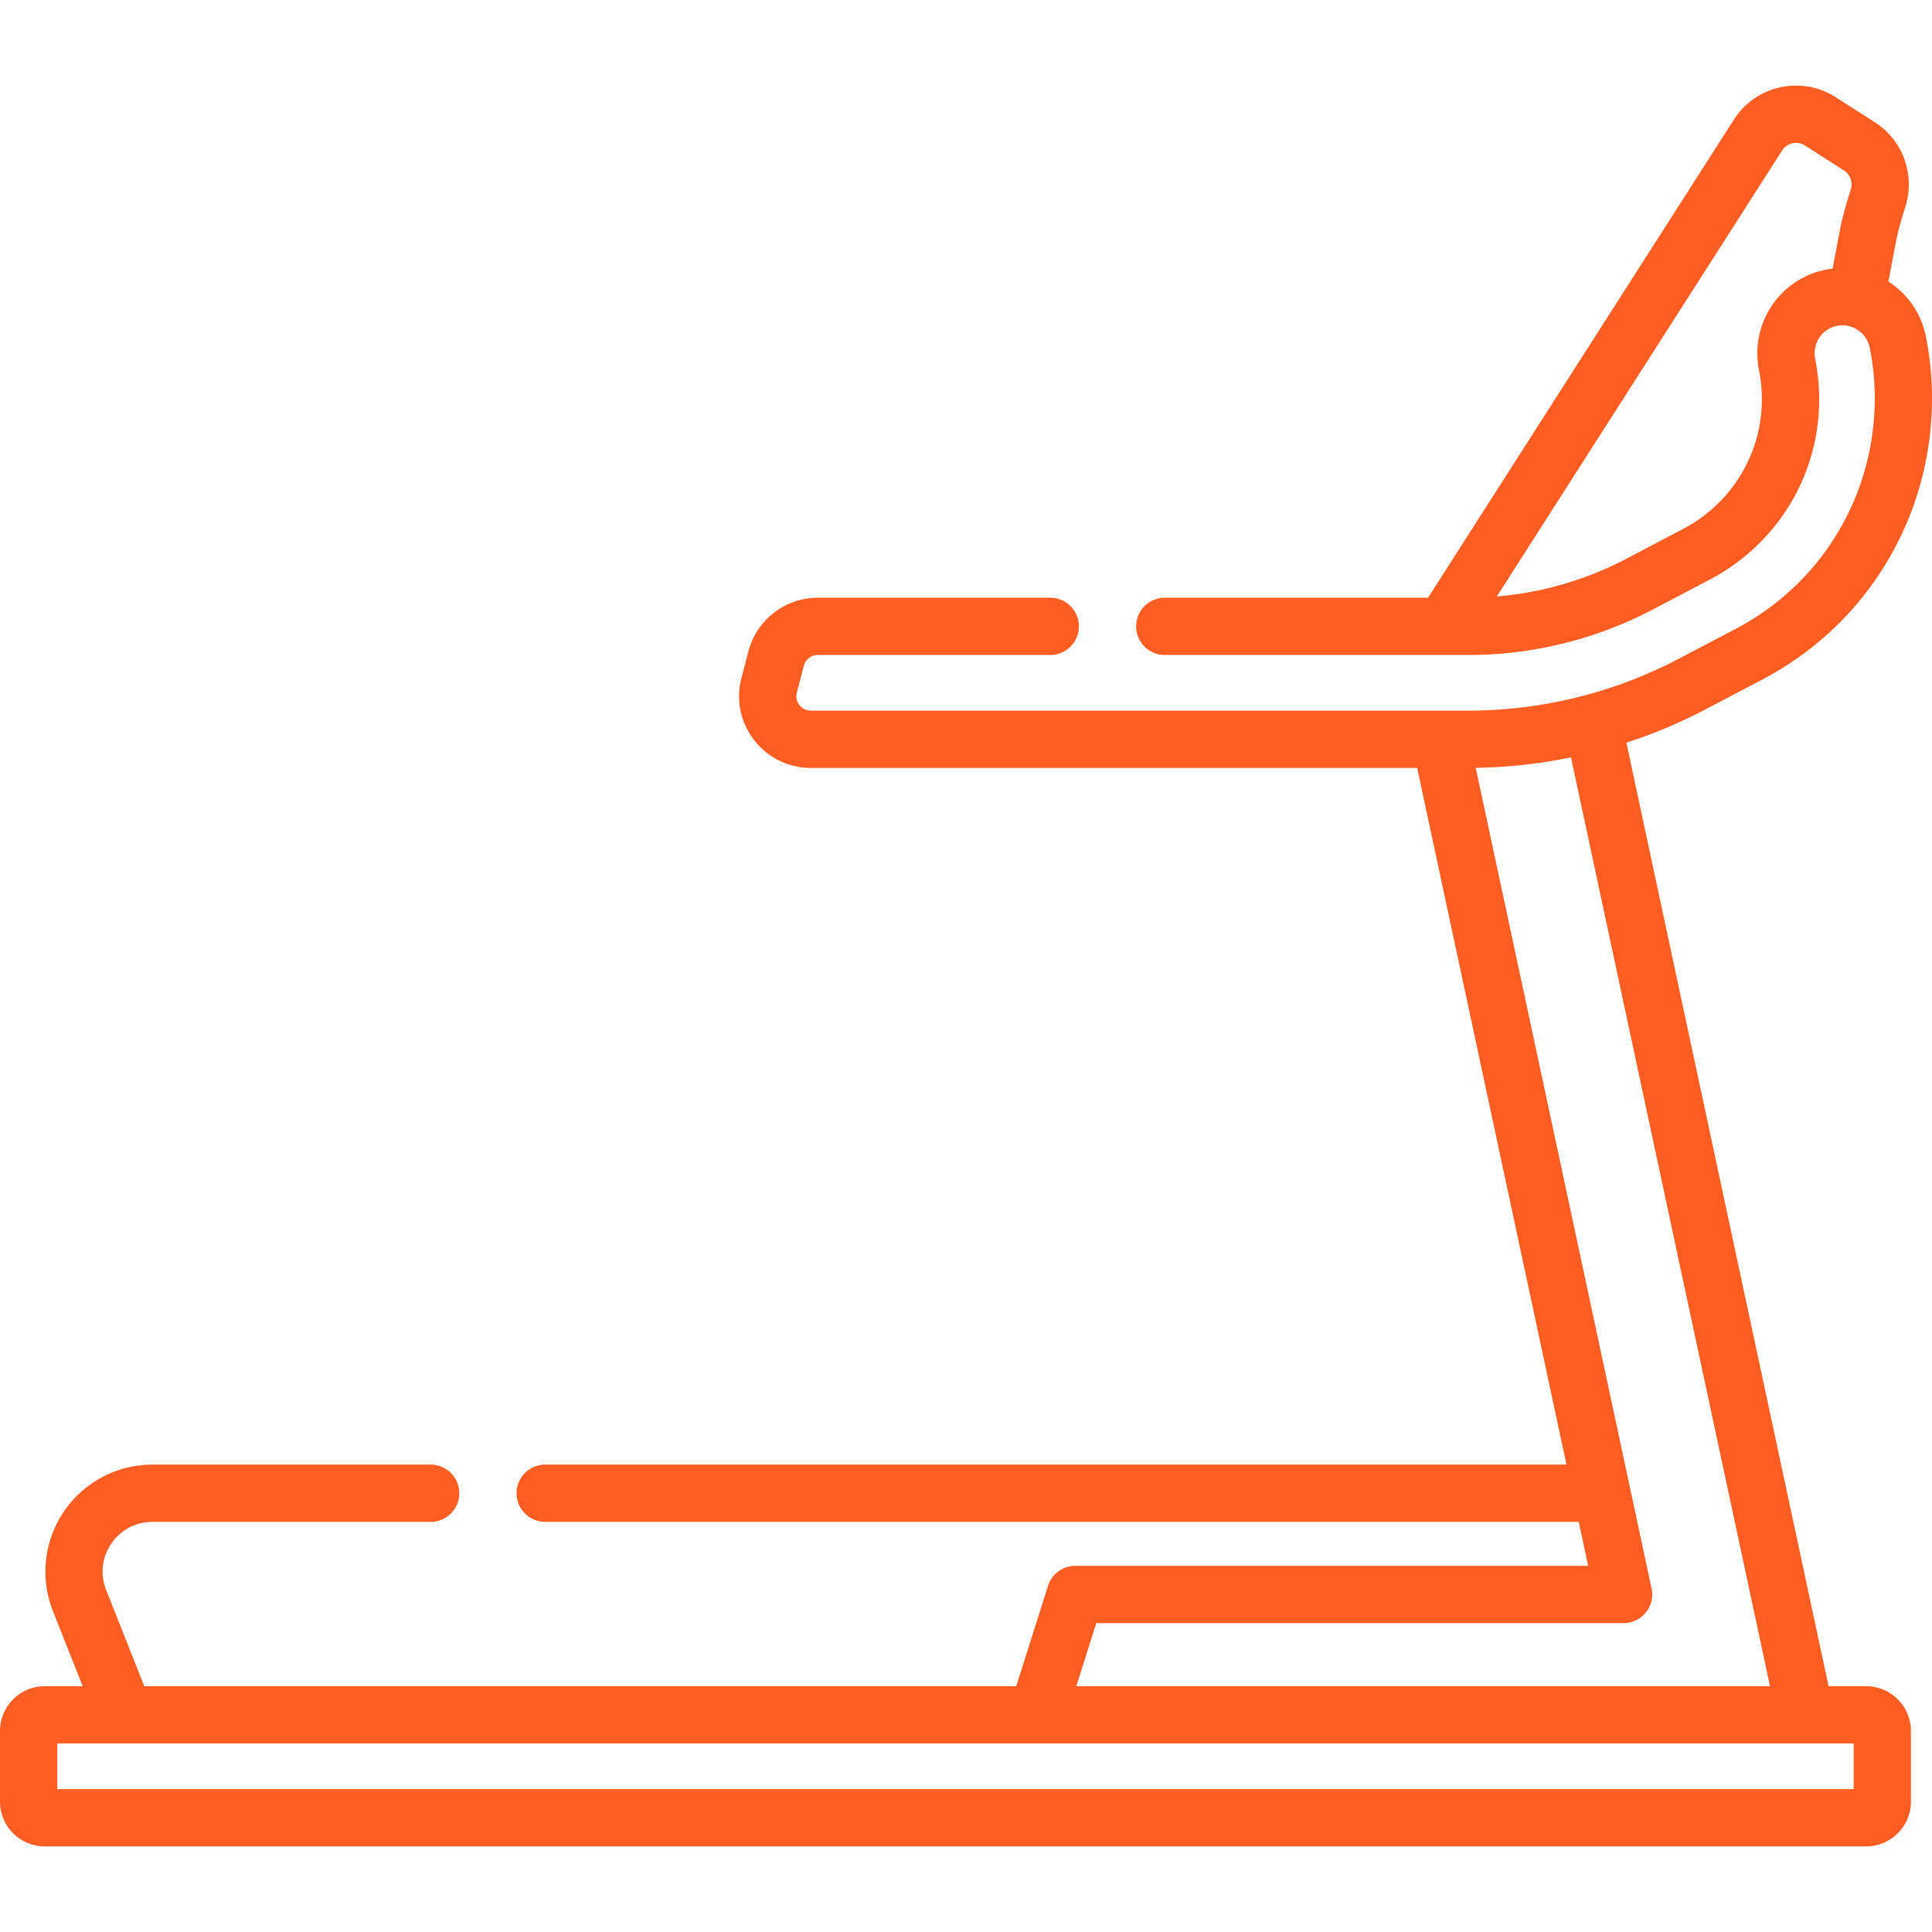
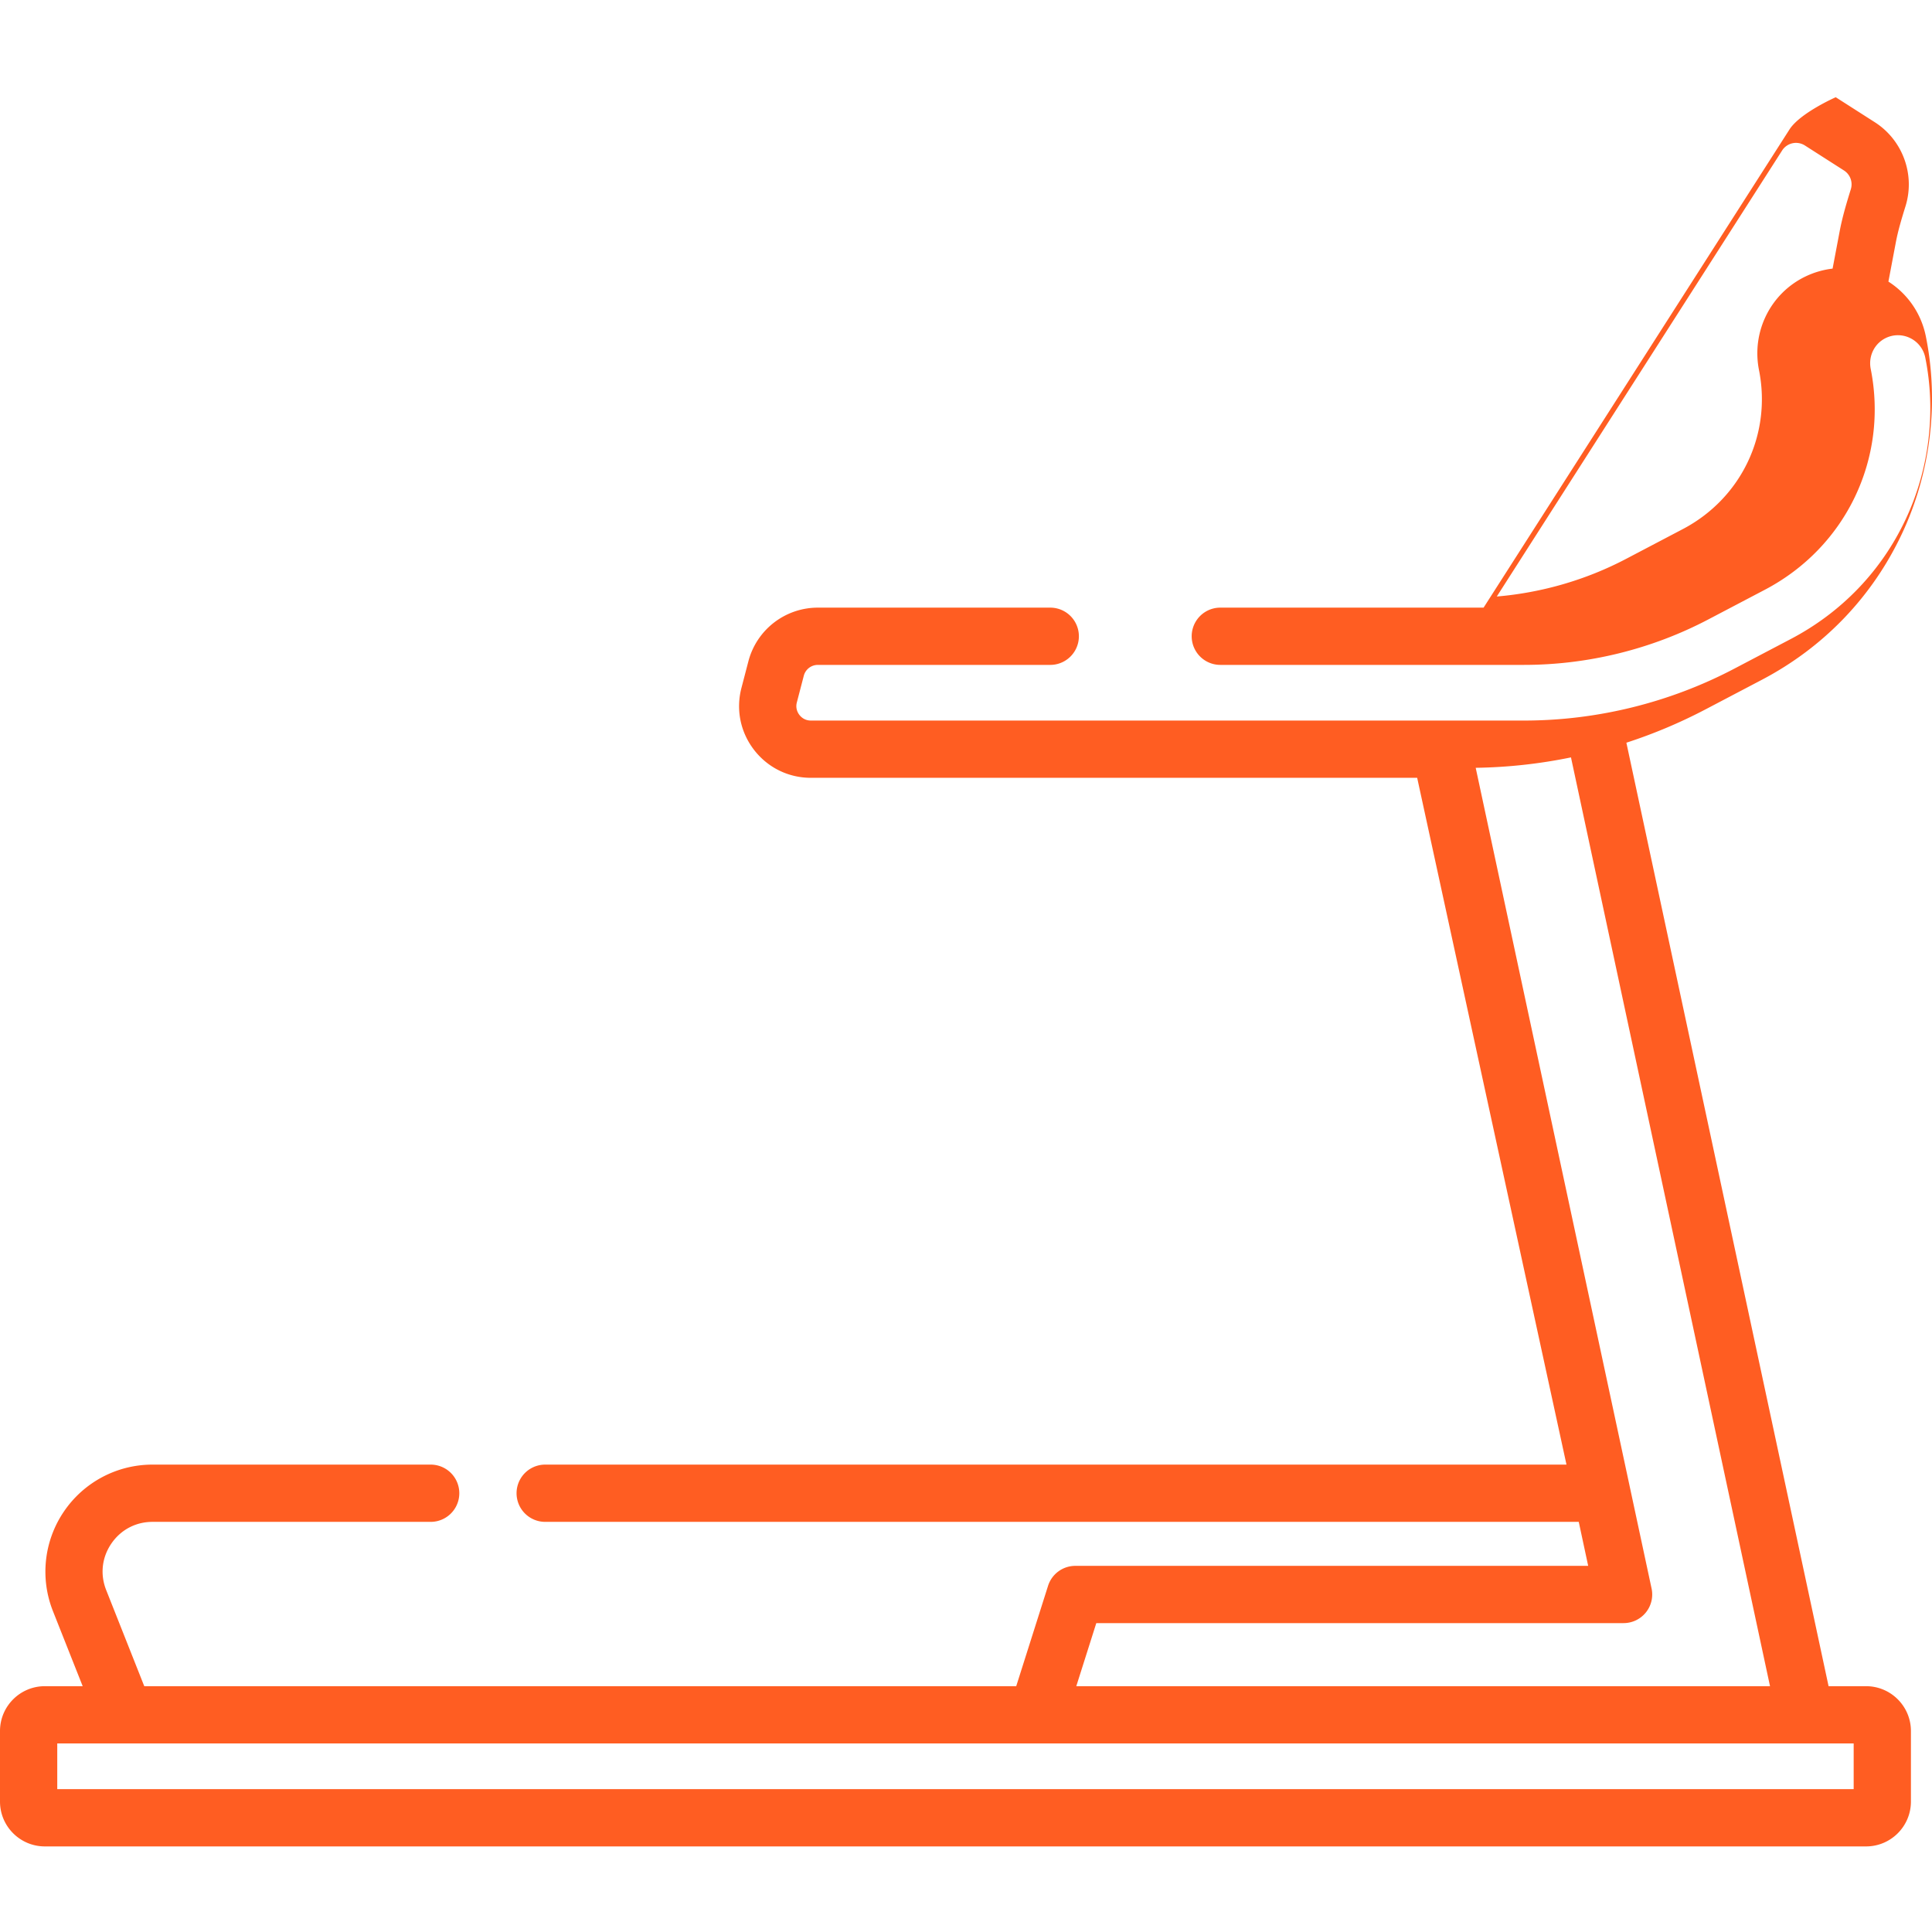
<svg xmlns="http://www.w3.org/2000/svg" version="1.1" width="512" height="512" x="0" y="0" viewBox="0 0 506.148 506.148" style="enable-background:new 0 0 512 512" xml:space="preserve" class="">
  <g>
-     <path d="M488.884 441.75h-9.831l-52.971-247.176a133.026 133.026 0 0 0 20.636-8.681l14.859-7.801c16.254-8.534 28.944-21.768 36.699-38.271 7.526-16.017 9.751-34.371 6.264-51.682-1.208-5.995-4.737-11.116-9.812-14.364l1.956-10.335c.573-3.027 1.484-6.063 2.529-9.432 2.565-8.273-.743-17.313-8.044-21.984l-10.241-6.551c-4.346-2.78-9.514-3.701-14.553-2.594s-9.344 4.11-12.125 8.456l-80.131 125.26h-68.972a7.5 7.5 0 0 0 0 15h79.575c16.741 0 33.424-4.113 48.245-11.895l14.859-7.801c21.237-11.15 32.375-34.396 27.714-57.845-.666-3.352.983-6.692 4.01-8.123a7.256 7.256 0 0 1 6.396.078 7.273 7.273 0 0 1 3.889 5.093c2.856 14.179 1.033 29.216-5.134 42.341-6.354 13.52-16.761 24.368-30.096 31.369l-14.859 7.802c-16.904 8.874-35.93 13.565-55.021 13.565H212.436c-1.624 0-2.581-.925-3.007-1.477-.426-.551-1.08-1.711-.67-3.282l1.822-6.984a3.8 3.8 0 0 1 3.677-2.84h60.89a7.5 7.5 0 0 0 0-15h-60.89a18.807 18.807 0 0 0-18.192 14.054l-1.822 6.983c-1.481 5.677-.273 11.597 3.314 16.24s9.01 7.306 14.878 7.306h158.837L410.388 383.7H142.83a7.5 7.5 0 0 0 0 15h270.773l2.47 11.525H281.72a7.5 7.5 0 0 0-7.149 5.232l-8.34 26.293H37.796l-9.981-25.191c-1.618-4.083-1.13-8.509 1.338-12.142s6.403-5.717 10.796-5.717h72.88a7.5 7.5 0 0 0 0-15H39.95c-9.302 0-17.976 4.593-23.203 12.287s-6.303 17.45-2.877 26.098l7.792 19.666h-9.919C5.268 441.75 0 447.018 0 453.494v18.489c0 6.475 5.268 11.743 11.743 11.743h477.141c6.475 0 11.743-5.268 11.743-11.743v-18.489c0-6.476-5.268-11.744-11.743-11.744zM473.141 72.369c-9.26 4.376-14.323 14.496-12.313 24.609 3.354 16.873-4.673 33.606-19.975 41.64l-14.859 7.802c-10.489 5.507-22.068 8.859-33.863 9.855l74.755-116.856a4.318 4.318 0 0 1 5.958-1.31l10.241 6.551a4.323 4.323 0 0 1 1.801 4.905c-1.14 3.675-2.222 7.289-2.94 11.086l-1.84 9.72c-2.379.28-4.729.941-6.965 1.998zM287.209 425.225h138.14a7.499 7.499 0 0 0 7.333-9.072L386.607 201.15a133.343 133.343 0 0 0 24.959-2.728l52.146 243.329H281.968zm198.418 43.501H15V456.75h470.627z" fill="#ff5d22" opacity="1" data-original="#000000" />
+     <path d="M488.884 441.75h-9.831l-52.971-247.176a133.026 133.026 0 0 0 20.636-8.681l14.859-7.801c16.254-8.534 28.944-21.768 36.699-38.271 7.526-16.017 9.751-34.371 6.264-51.682-1.208-5.995-4.737-11.116-9.812-14.364l1.956-10.335c.573-3.027 1.484-6.063 2.529-9.432 2.565-8.273-.743-17.313-8.044-21.984l-10.241-6.551s-9.344 4.11-12.125 8.456l-80.131 125.26h-68.972a7.5 7.5 0 0 0 0 15h79.575c16.741 0 33.424-4.113 48.245-11.895l14.859-7.801c21.237-11.15 32.375-34.396 27.714-57.845-.666-3.352.983-6.692 4.01-8.123a7.256 7.256 0 0 1 6.396.078 7.273 7.273 0 0 1 3.889 5.093c2.856 14.179 1.033 29.216-5.134 42.341-6.354 13.52-16.761 24.368-30.096 31.369l-14.859 7.802c-16.904 8.874-35.93 13.565-55.021 13.565H212.436c-1.624 0-2.581-.925-3.007-1.477-.426-.551-1.08-1.711-.67-3.282l1.822-6.984a3.8 3.8 0 0 1 3.677-2.84h60.89a7.5 7.5 0 0 0 0-15h-60.89a18.807 18.807 0 0 0-18.192 14.054l-1.822 6.983c-1.481 5.677-.273 11.597 3.314 16.24s9.01 7.306 14.878 7.306h158.837L410.388 383.7H142.83a7.5 7.5 0 0 0 0 15h270.773l2.47 11.525H281.72a7.5 7.5 0 0 0-7.149 5.232l-8.34 26.293H37.796l-9.981-25.191c-1.618-4.083-1.13-8.509 1.338-12.142s6.403-5.717 10.796-5.717h72.88a7.5 7.5 0 0 0 0-15H39.95c-9.302 0-17.976 4.593-23.203 12.287s-6.303 17.45-2.877 26.098l7.792 19.666h-9.919C5.268 441.75 0 447.018 0 453.494v18.489c0 6.475 5.268 11.743 11.743 11.743h477.141c6.475 0 11.743-5.268 11.743-11.743v-18.489c0-6.476-5.268-11.744-11.743-11.744zM473.141 72.369c-9.26 4.376-14.323 14.496-12.313 24.609 3.354 16.873-4.673 33.606-19.975 41.64l-14.859 7.802c-10.489 5.507-22.068 8.859-33.863 9.855l74.755-116.856a4.318 4.318 0 0 1 5.958-1.31l10.241 6.551a4.323 4.323 0 0 1 1.801 4.905c-1.14 3.675-2.222 7.289-2.94 11.086l-1.84 9.72c-2.379.28-4.729.941-6.965 1.998zM287.209 425.225h138.14a7.499 7.499 0 0 0 7.333-9.072L386.607 201.15a133.343 133.343 0 0 0 24.959-2.728l52.146 243.329H281.968zm198.418 43.501H15V456.75h470.627z" fill="#ff5d22" opacity="1" data-original="#000000" />
  </g>
</svg>